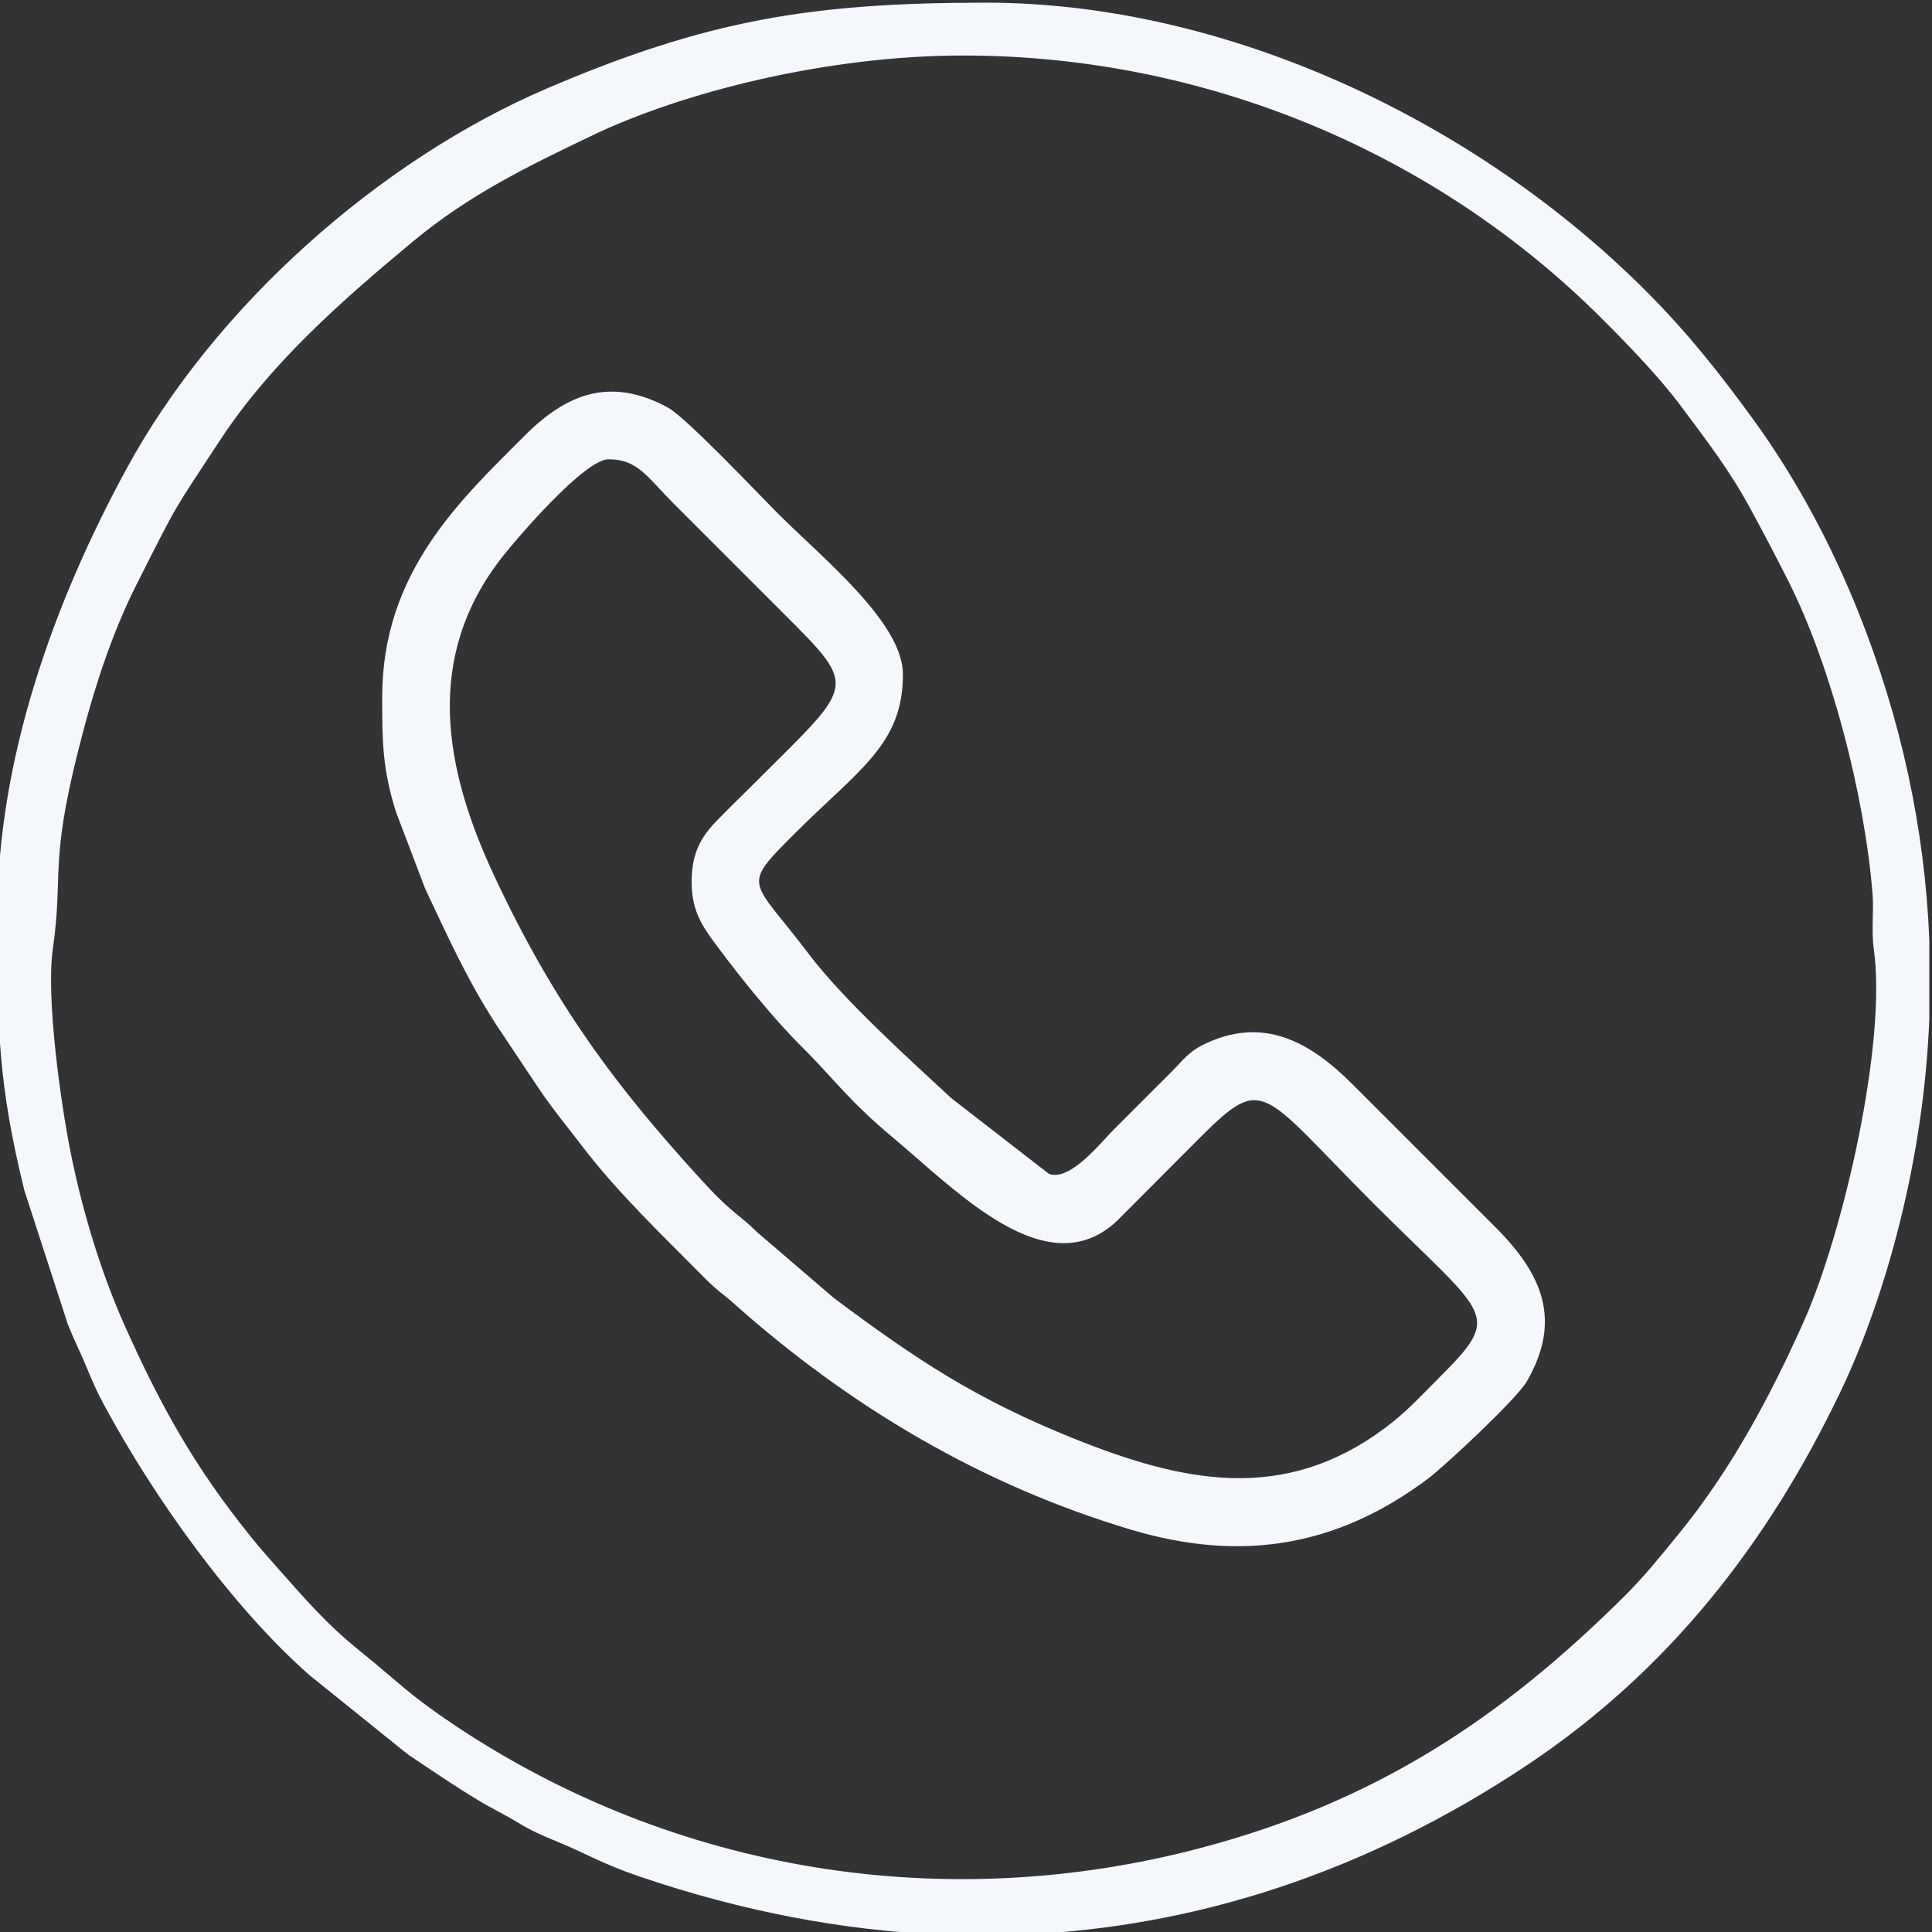
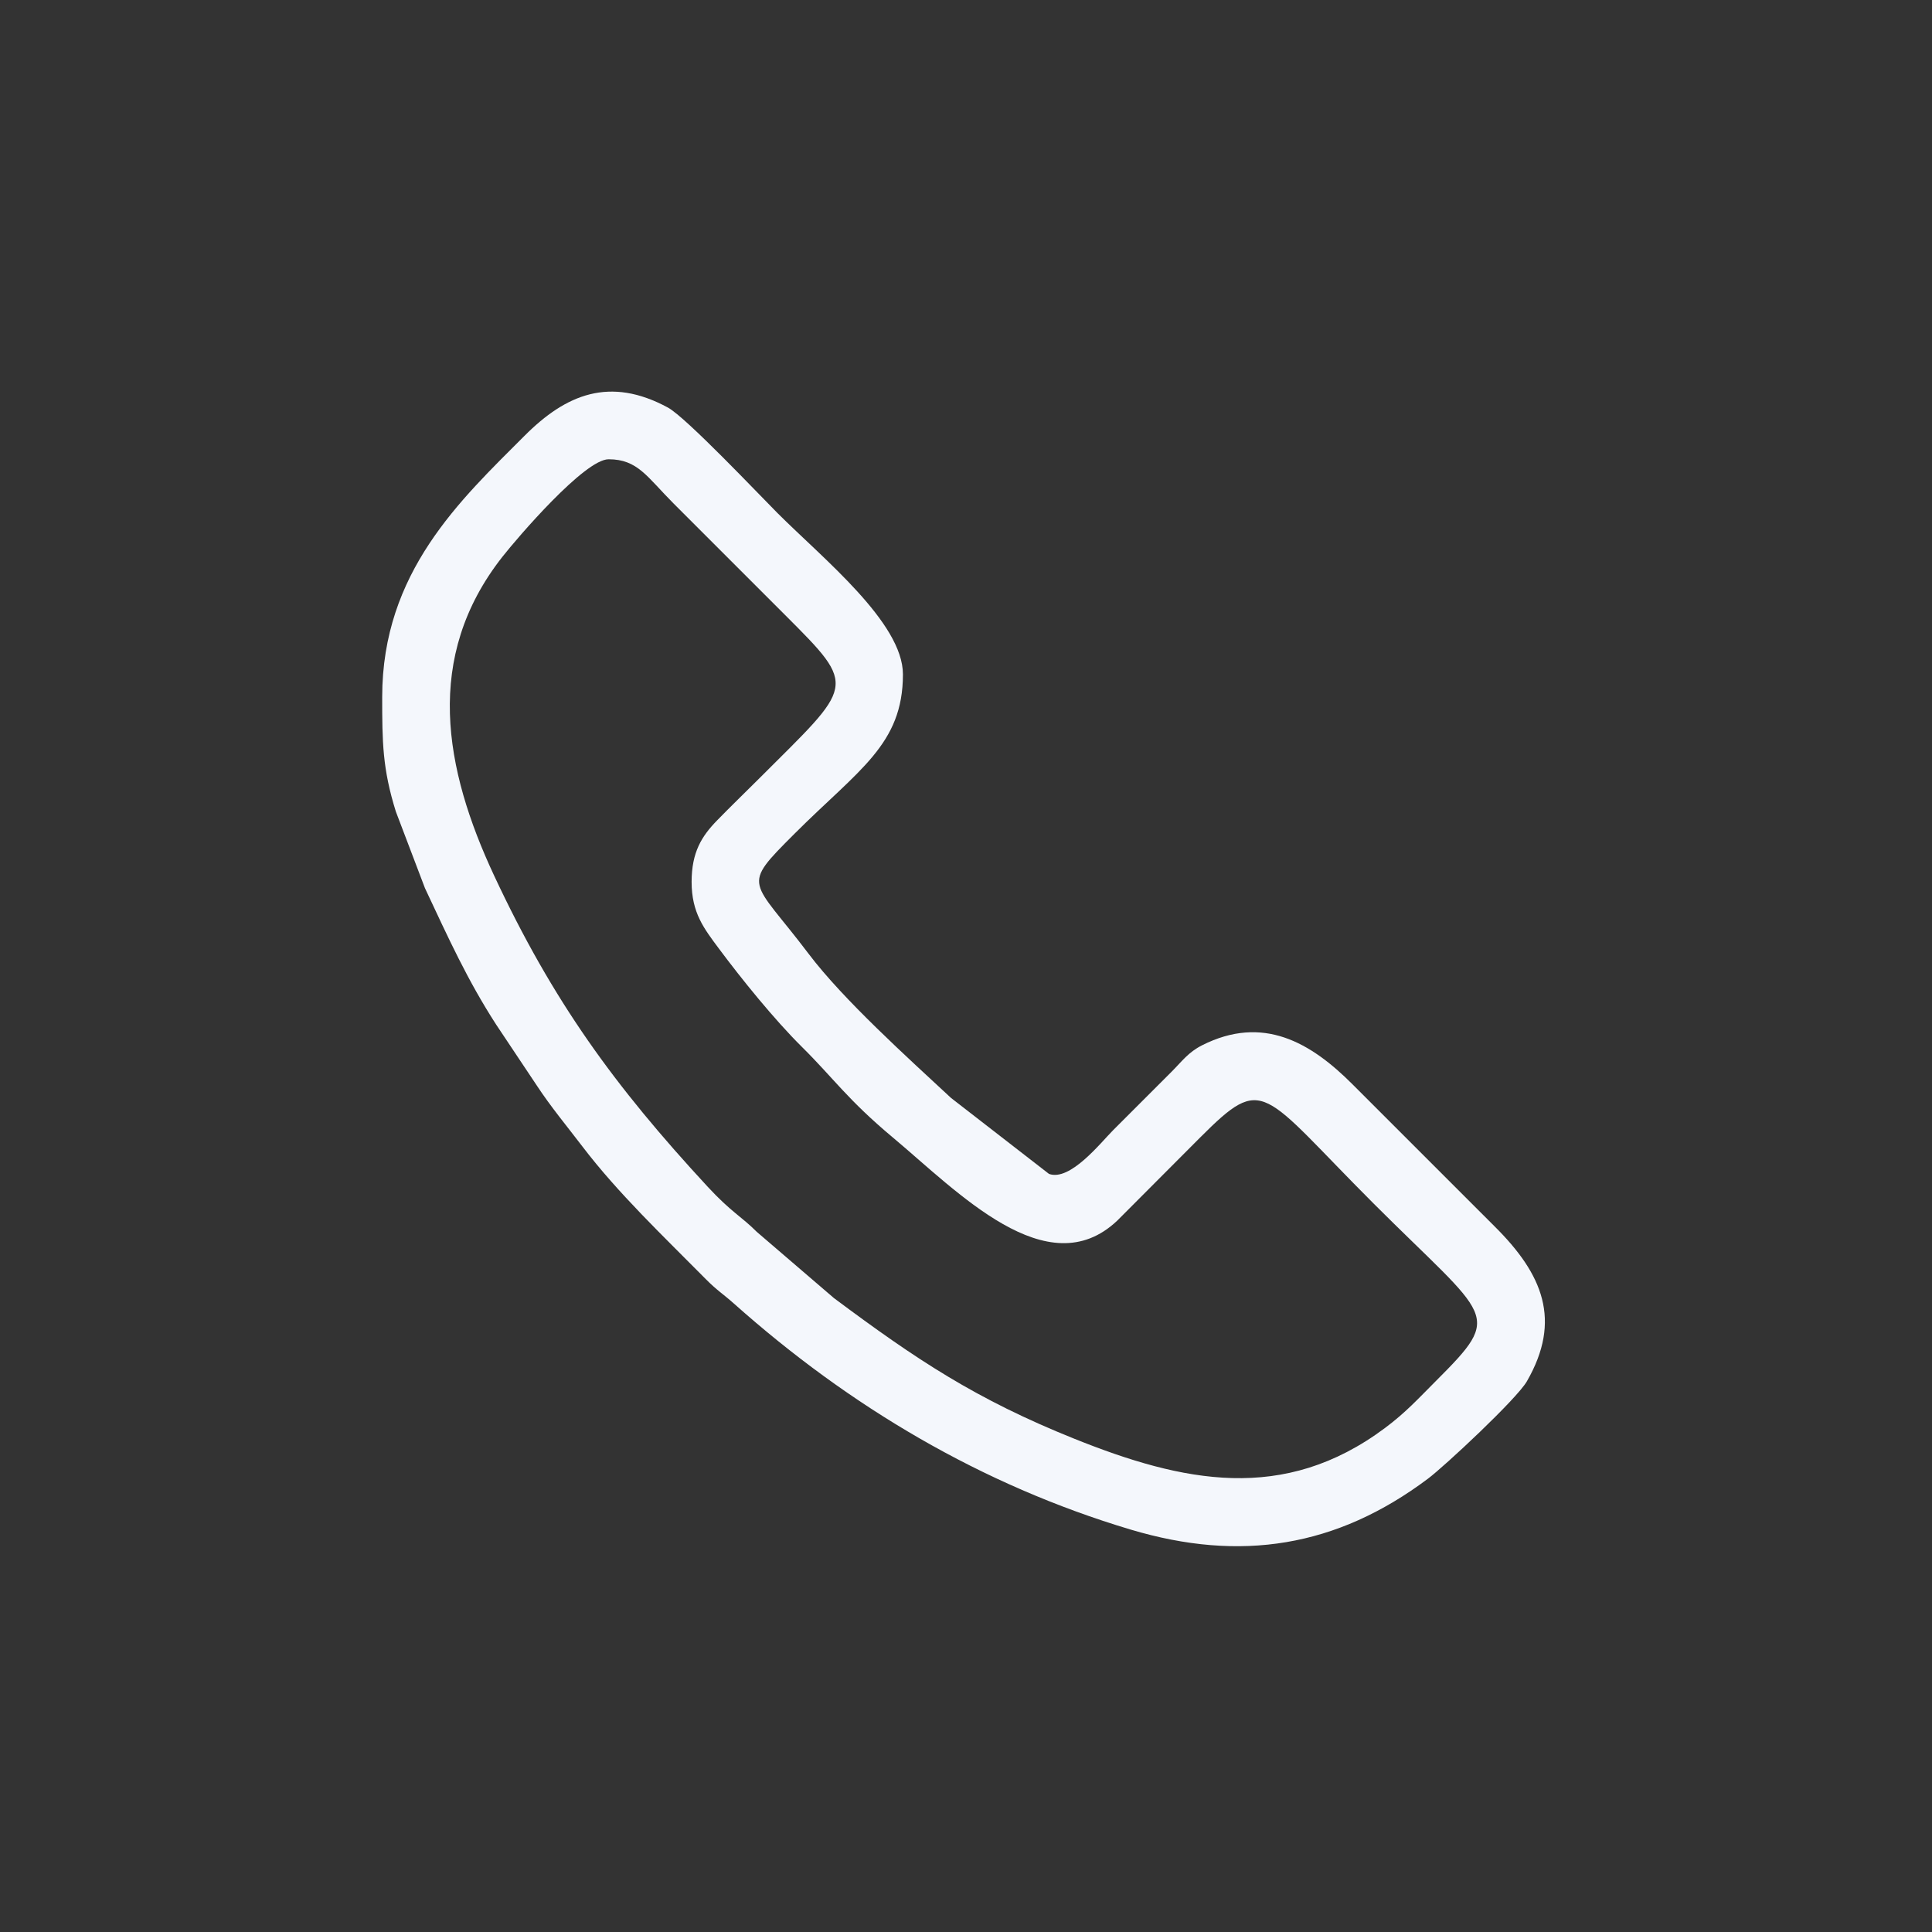
<svg xmlns="http://www.w3.org/2000/svg" xml:space="preserve" width="23.472mm" height="23.472mm" version="1.1" style="shape-rendering:geometricPrecision; text-rendering:geometricPrecision; image-rendering:optimizeQuality; fill-rule:evenodd; clip-rule:evenodd" viewBox="0 0 2347.2 2347.2">
  <rect x="0" y="0" width="2347.2" height="2347.2" fill="#333333" stroke="none" />
  <defs>
    <style type="text/css"> .fil0 {fill:#F4F7FC} </style>
  </defs>
  <g id="Слой_x0020_1">
    <g id="_1987084084880">
-       <path class="fil0" d="M1170.33 67.44c293.53,0 573.43,117.28 775.91,319.76 31.43,31.43 69.39,70.51 95.76,105.96 29.72,39.95 58.41,76.73 83.47,122.83 17.17,31.6 30.73,57.28 47.33,90.2 51.44,102.06 92.35,258.69 102.13,379.23 1.8,22.09 -1.61,45.25 1.53,67.31 16.13,113.55 -36.67,344.58 -85.37,453.51 -41.57,93 -89.76,182.08 -153.24,259.36 -21.34,25.97 -40.38,49.85 -64.1,73.43 -149.11,148.24 -301.93,249.73 -514.62,305.99 -312.35,82.62 -639.59,29.1 -905.92,-148.46 -57.8,-38.54 -67.81,-52.02 -115.71,-90.58 -41.7,-33.57 -67.39,-64.13 -100.46,-101.26 -12.28,-13.79 -19.78,-22.29 -31.72,-37.04 -67.42,-83.32 -109.44,-157.69 -154.3,-258.31 -27.5,-61.69 -50.47,-135.58 -65.3,-209.76 -11.71,-58.58 -30.03,-186.98 -21.52,-246.88 13.06,-91.9 -4.12,-101.69 30.6,-239.95 18.96,-75.49 40.57,-142.23 71.52,-203.54 52.09,-103.16 43.76,-87.03 100.88,-174.19 61.87,-94.41 148.89,-170.47 234.85,-241.93 68.26,-56.75 139.17,-90.96 215.96,-127.87 112.17,-53.92 288.18,-97.81 452.32,-97.81zm1173.61 1074.14l0 96.43c-3.36,82.01 -15.26,164.45 -35.75,246.94 -17.95,72.29 -43.07,145.27 -72.69,206.96 -88.55,184.43 -209.23,338.87 -381.18,453.19 -193.92,128.92 -401.1,196.78 -614.76,205.38l-94.11 0c-121.23,-4.89 -244.2,-28.47 -367.71,-70.44 -46.31,-15.73 -63.39,-27.17 -99.88,-42.23 -20.56,-8.5 -31.95,-13.37 -49.38,-23.98 -16.43,-10 -29.88,-16.06 -46.96,-26.38 -31.49,-19.02 -56.27,-36.13 -86.06,-56.06l-119.35 -96.12c-94,-82.78 -188.4,-214.79 -249.52,-328.11 -9.4,-17.43 -13.81,-27.79 -21.78,-46.99 -7.94,-19.11 -14.29,-30.93 -22.31,-51.04l-52.83 -162.64c-32.01,-129.87 -32.93,-197.3 -32.95,-327.55l0 -6.25c0,-192.17 70.03,-383.51 157.44,-543.97 106.87,-196.19 306.13,-373.8 510.56,-461.34 193.65,-82.93 321.02,-104.12 533.12,-104.12 292.36,0 595.41,143.87 801.12,349.56 50.16,50.15 89.05,98.89 131.49,157.34 51.79,71.32 95,152.38 127.71,234.45 51.62,129.54 80.27,262.45 85.78,396.97z" />
      <path class="fil0" d="M840.25 1071.43c0,37.57 14.97,56.6 33.34,81.27 27.56,37 67.19,86.03 100.76,119.29 38.69,38.34 55.29,63.89 110.23,109.83 78.6,65.72 187.77,181.43 272.7,101.2l100.72 -101c78.49,-78.49 73.42,-57.23 210.88,80.23 141.4,141.4 158.68,132.43 75.65,215.47 -22.1,22.1 -36.43,38.12 -61.98,57.21 -123.04,91.88 -245.58,65.89 -377.31,13.03 -119.39,-47.9 -191.5,-95.86 -292.1,-170.92l-93.74 -80.47c-18.4,-18.51 -31.01,-23.85 -59.72,-54.89 -113.31,-122.52 -187.96,-225.12 -259.36,-377.88 -60.65,-129.77 -85.91,-265.27 10.03,-387.32 18.26,-23.23 99.89,-118.51 129.05,-118.51 35.5,0 46.88,21.68 79.08,53.87l135.24 135.24c89.28,89.28 83.67,83.66 -32.1,199.42 -17.86,17.87 -32.89,32.22 -50.53,50.33 -18.56,19.06 -30.84,38.52 -30.84,74.6zm-375.92 -224.64c0,54.6 0.32,87.16 16.61,139.26l35.36 93.01c28.57,60.8 51.59,111.74 86.46,165.68l49.53 74.25c16.96,25.78 36.4,49.11 54.93,73.43 44,57.73 98.83,109.56 150.2,161.54 13.65,13.81 20.8,17.8 34.33,29.85 140.26,124.93 300.73,220.34 481.94,274.5 133.29,39.83 250.03,21.5 361.19,-61.87 20.04,-15.03 107.76,-96.75 120.14,-118.26 42.65,-74.14 19.49,-130.05 -39.42,-188.43l-171.93 -171.91c-51.56,-51.86 -109.55,-85.09 -183.19,-47.95 -16.75,8.45 -24.36,19.35 -36.86,31.9 -24.76,24.85 -46.25,46.26 -71.06,71.06 -15.18,15.19 -52.3,62.63 -78.12,53.34l-119.02 -92.29c-52.34,-48.67 -130.66,-119.07 -173.14,-175.28 -69.57,-92.06 -83.2,-79.56 -17.1,-145.64 77.96,-77.96 131.8,-108.26 131.8,-193.69 0,-62.8 -96.83,-140.38 -152.43,-195.99 -21.76,-21.76 -110.94,-116.15 -133.14,-128.17 -70.63,-38.26 -123.82,-16.1 -174.02,34.19 -77.9,78.04 -173.06,165.68 -173.06,317.47z" />
    </g>
  </g>
</svg>